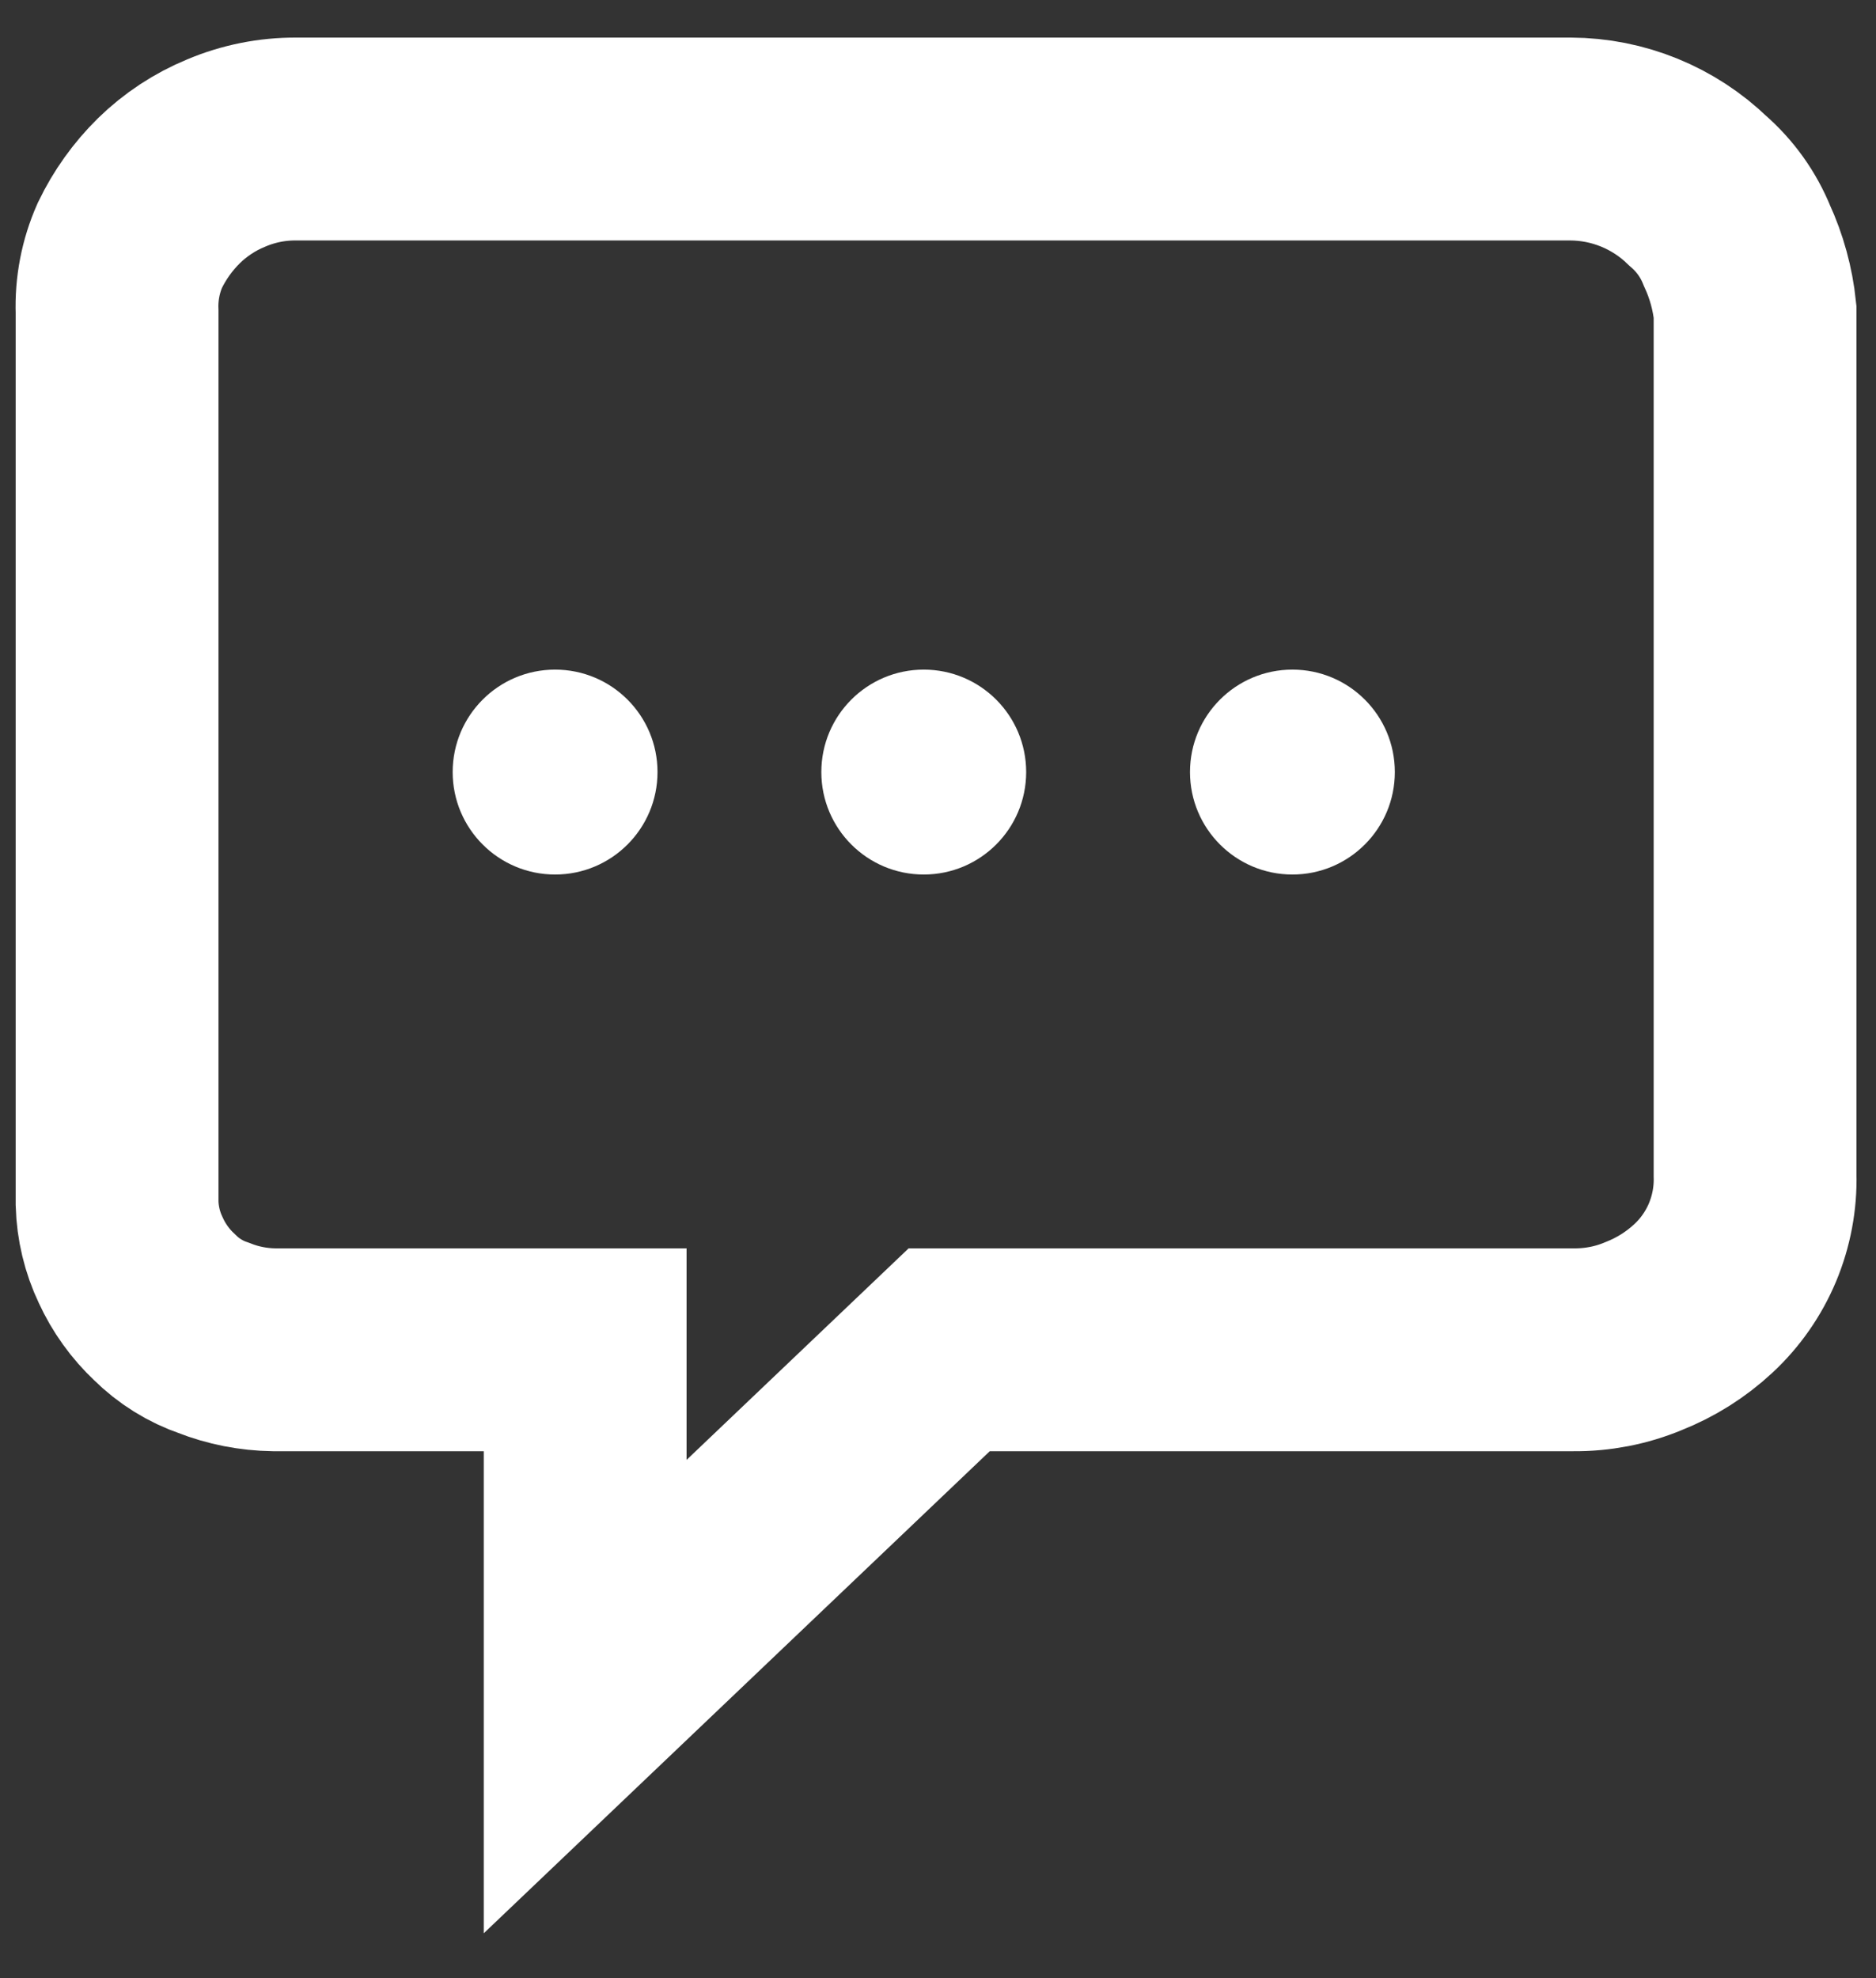
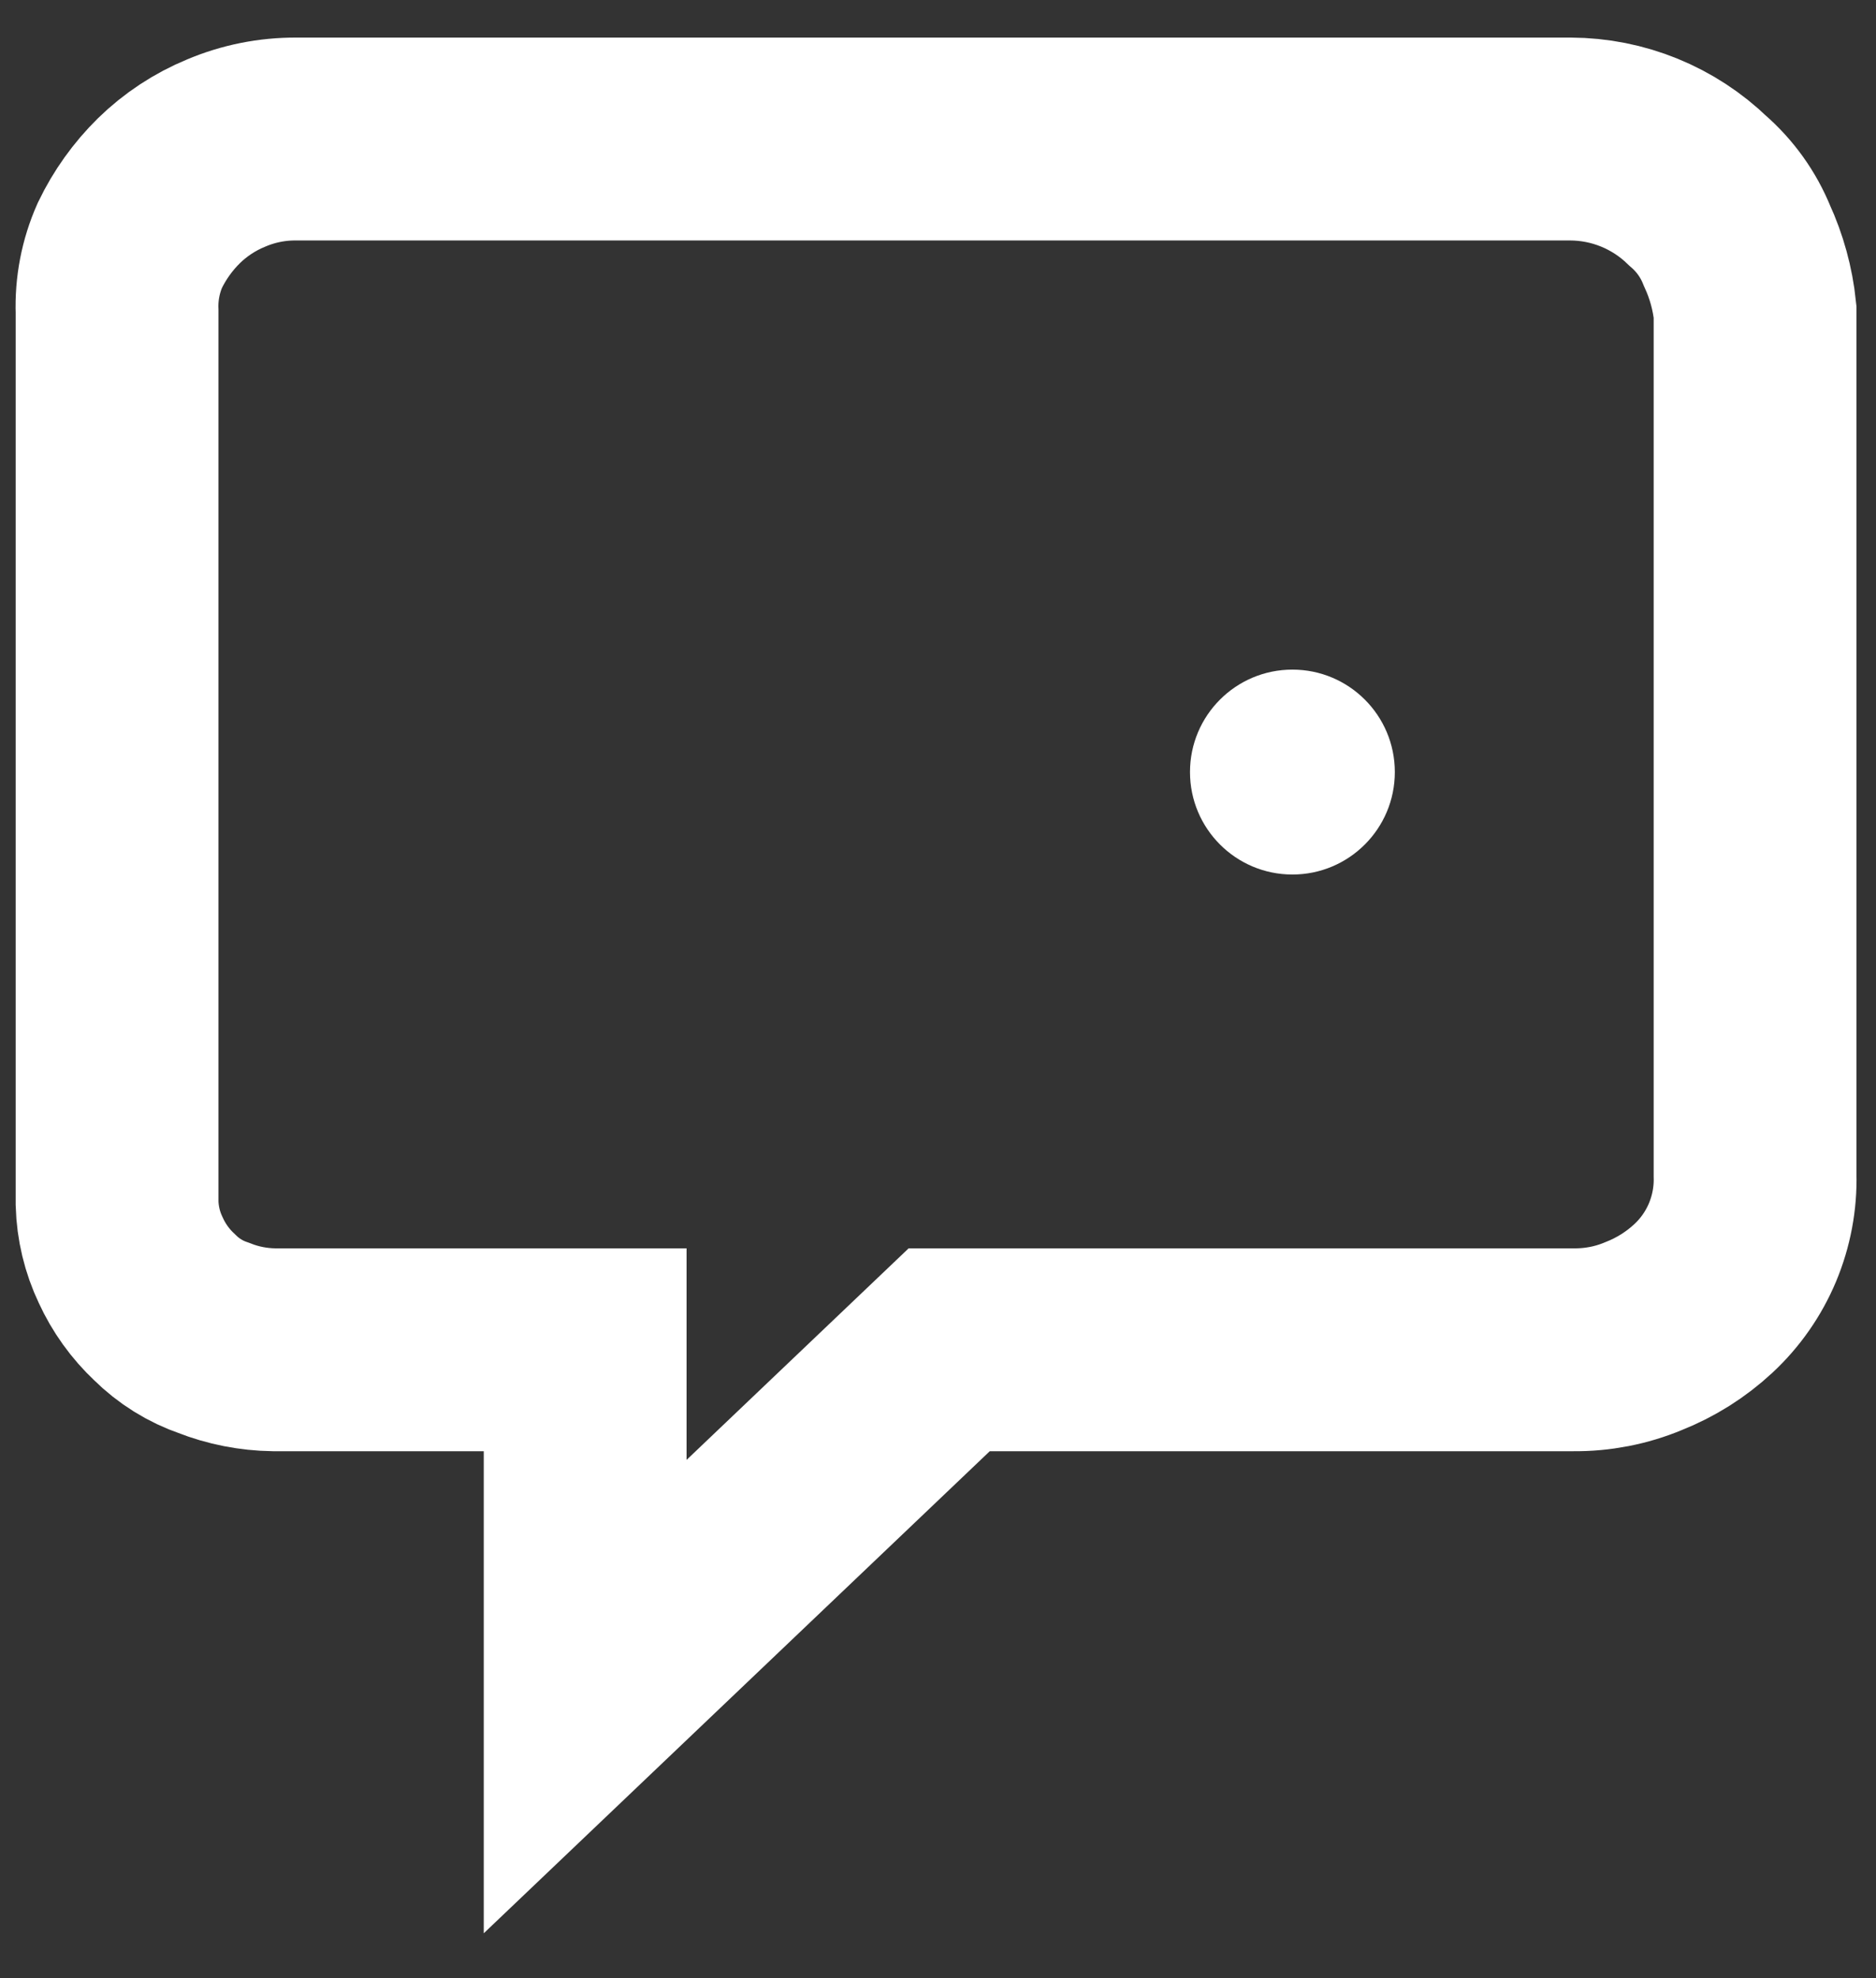
<svg xmlns="http://www.w3.org/2000/svg" width="37" height="39" viewBox="0 0 37 39" fill="none">
  <rect x="0" y="0" width="37" height="39" fill="#333333" stroke="none" />
  <path d="M34.257 4.841C34.089 4.426 33.825 4.057 33.487 3.764C32.813 3.111 31.913 2.744 30.974 2.741H5.843C5.368 2.738 4.897 2.832 4.459 3.018C4.039 3.191 3.656 3.443 3.331 3.761C3.014 4.073 2.754 4.437 2.561 4.838C2.379 5.249 2.293 5.696 2.309 6.145V23.727C2.32 24.114 2.411 24.495 2.578 24.845C2.738 25.195 2.965 25.511 3.246 25.774C3.521 26.047 3.854 26.255 4.221 26.38C4.597 26.528 4.997 26.606 5.401 26.612H11.541V33.45L18.721 26.612H31.031C31.506 26.617 31.977 26.526 32.415 26.343C32.851 26.171 33.252 25.919 33.595 25.6C33.928 25.291 34.191 24.914 34.367 24.495C34.542 24.076 34.627 23.625 34.615 23.171V6.145C34.568 5.693 34.447 5.253 34.257 4.841Z" stroke="white" stroke-width="4" stroke-miterlimit="10" />
-   <path d="M10.948 17.242C12.064 17.242 12.968 16.337 12.968 15.222C12.968 14.106 12.064 13.202 10.948 13.202C9.832 13.202 8.928 14.106 8.928 15.222C8.928 16.337 9.832 17.242 10.948 17.242Z" fill="white" />
-   <path d="M18.219 17.242C19.335 17.242 20.239 16.337 20.239 15.222C20.239 14.106 19.335 13.202 18.219 13.202C17.103 13.202 16.199 14.106 16.199 15.222C16.199 16.337 17.103 17.242 18.219 17.242Z" fill="white" />
  <path d="M25.49 17.242C26.606 17.242 27.51 16.337 27.51 15.222C27.51 14.106 26.606 13.202 25.49 13.202C24.374 13.202 23.47 14.106 23.47 15.222C23.47 16.337 24.374 17.242 25.49 17.242Z" fill="white" />
</svg>